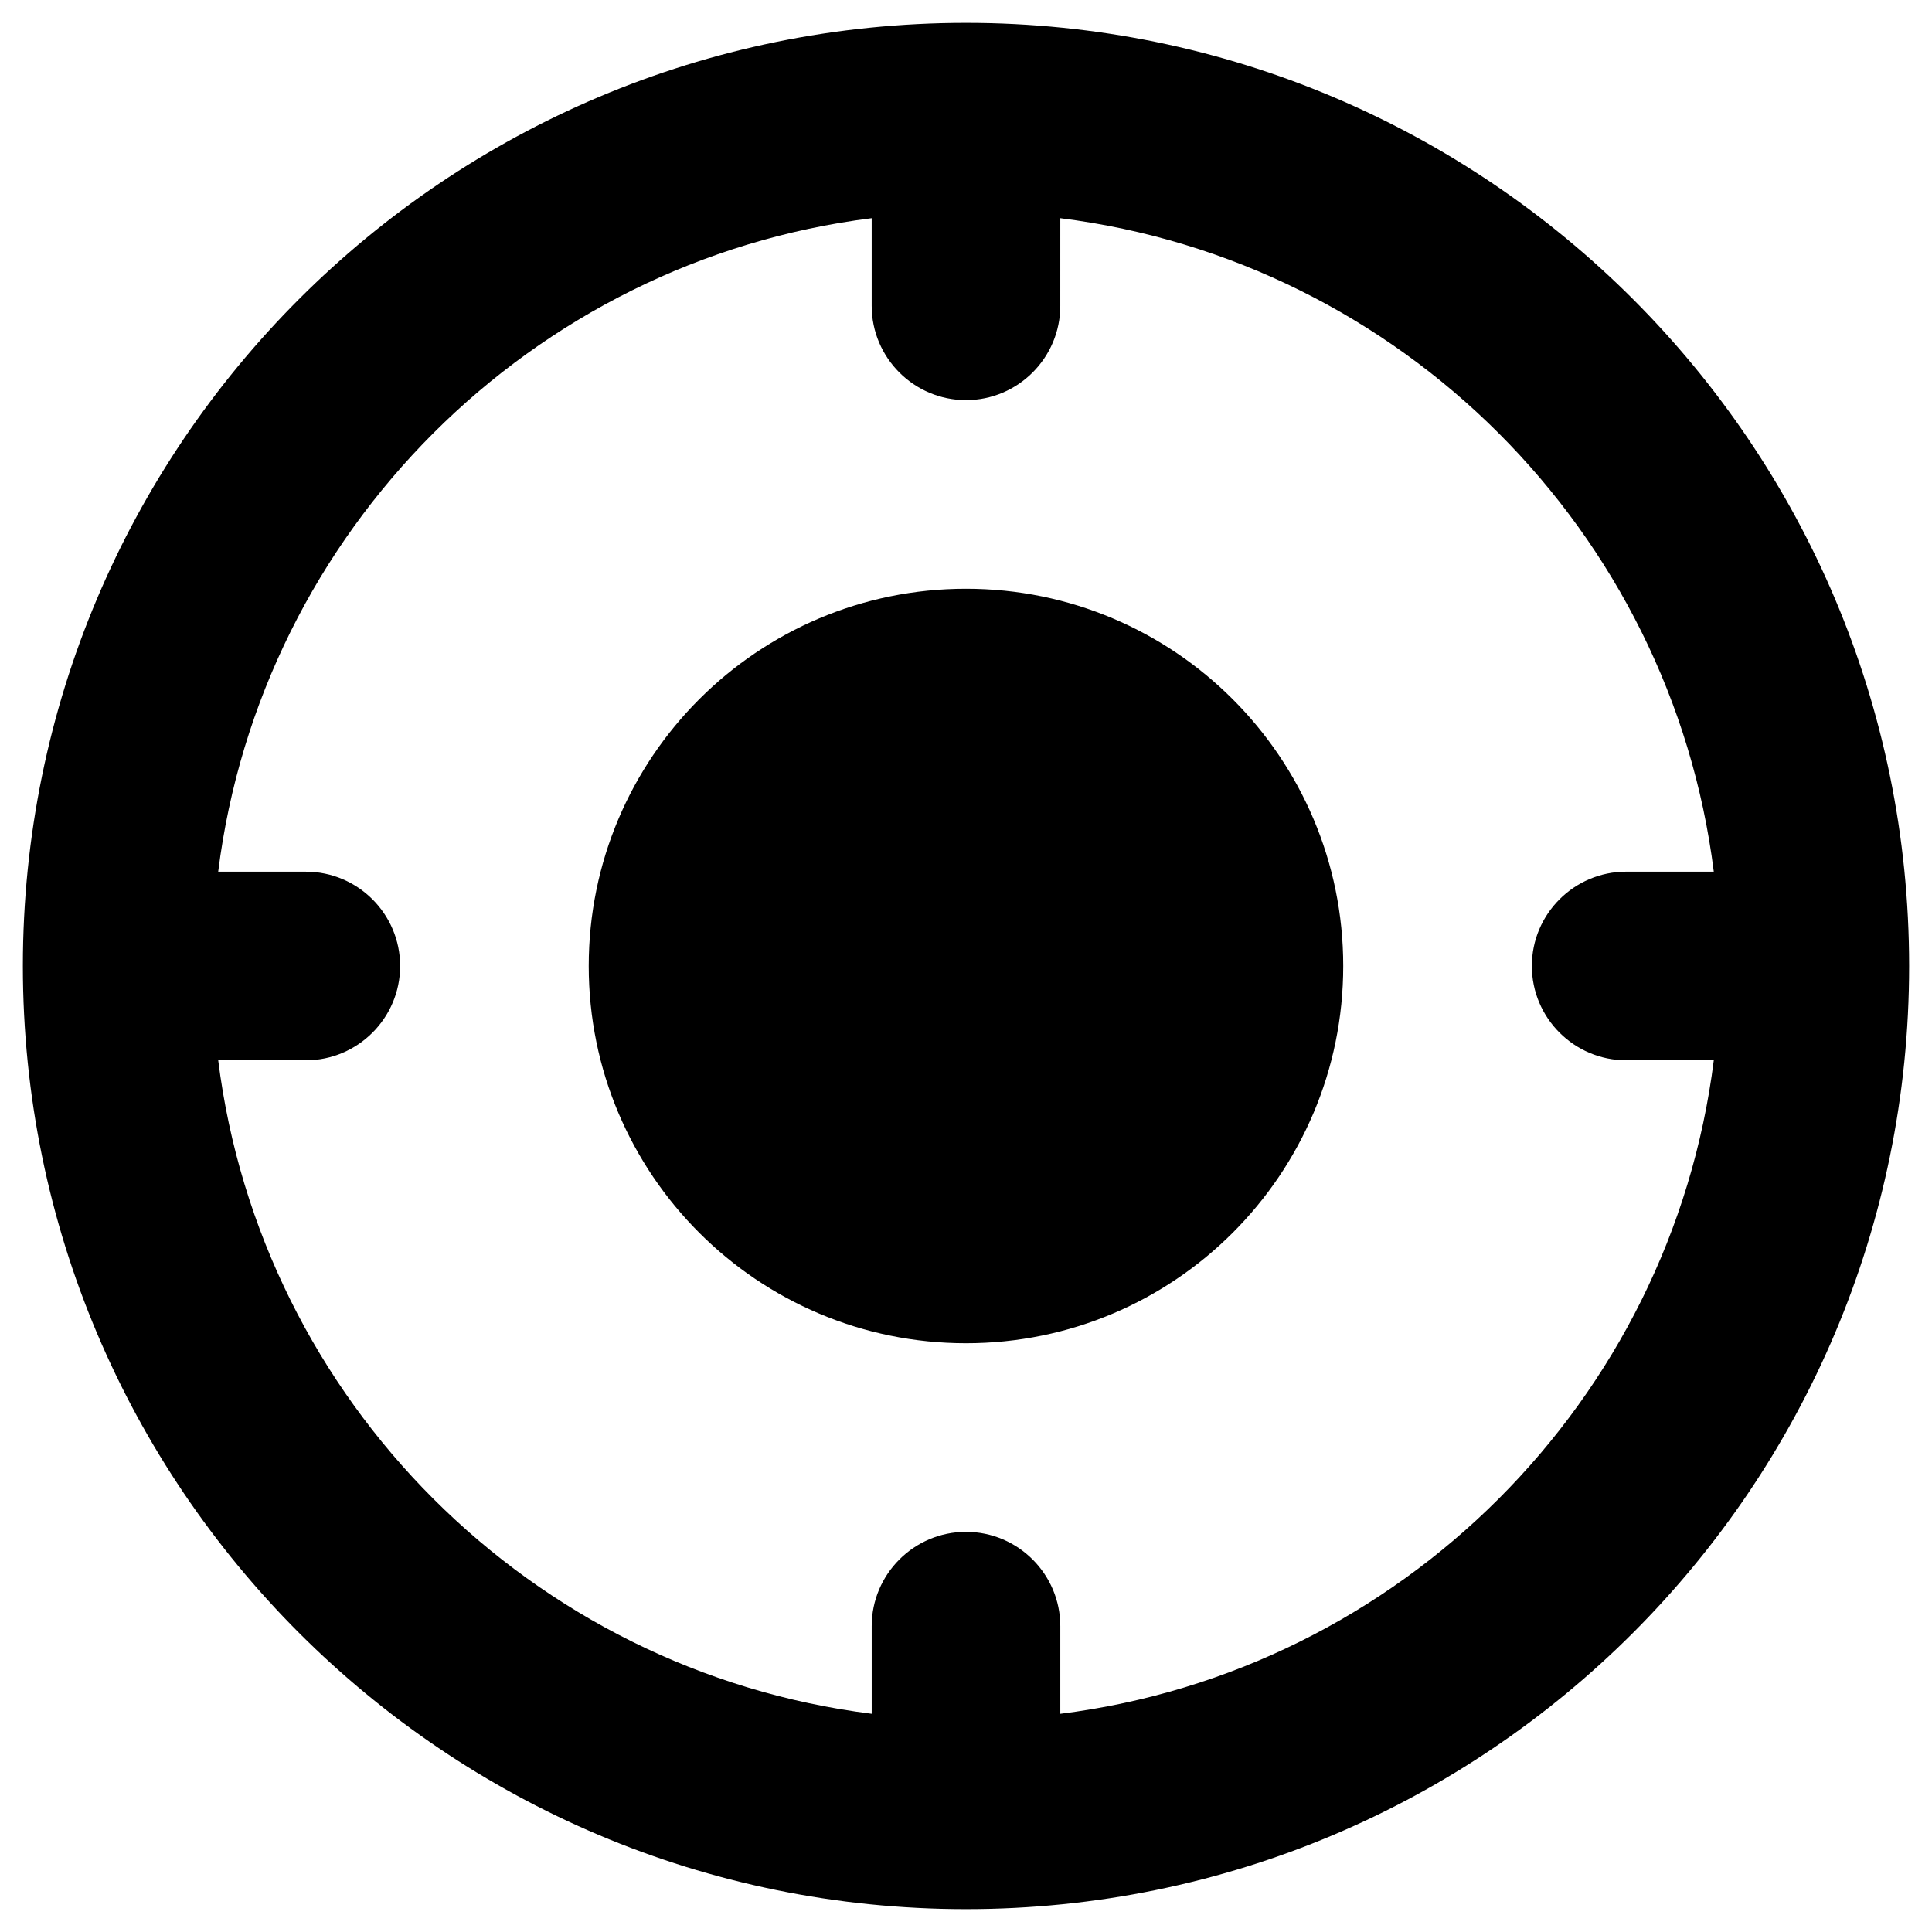
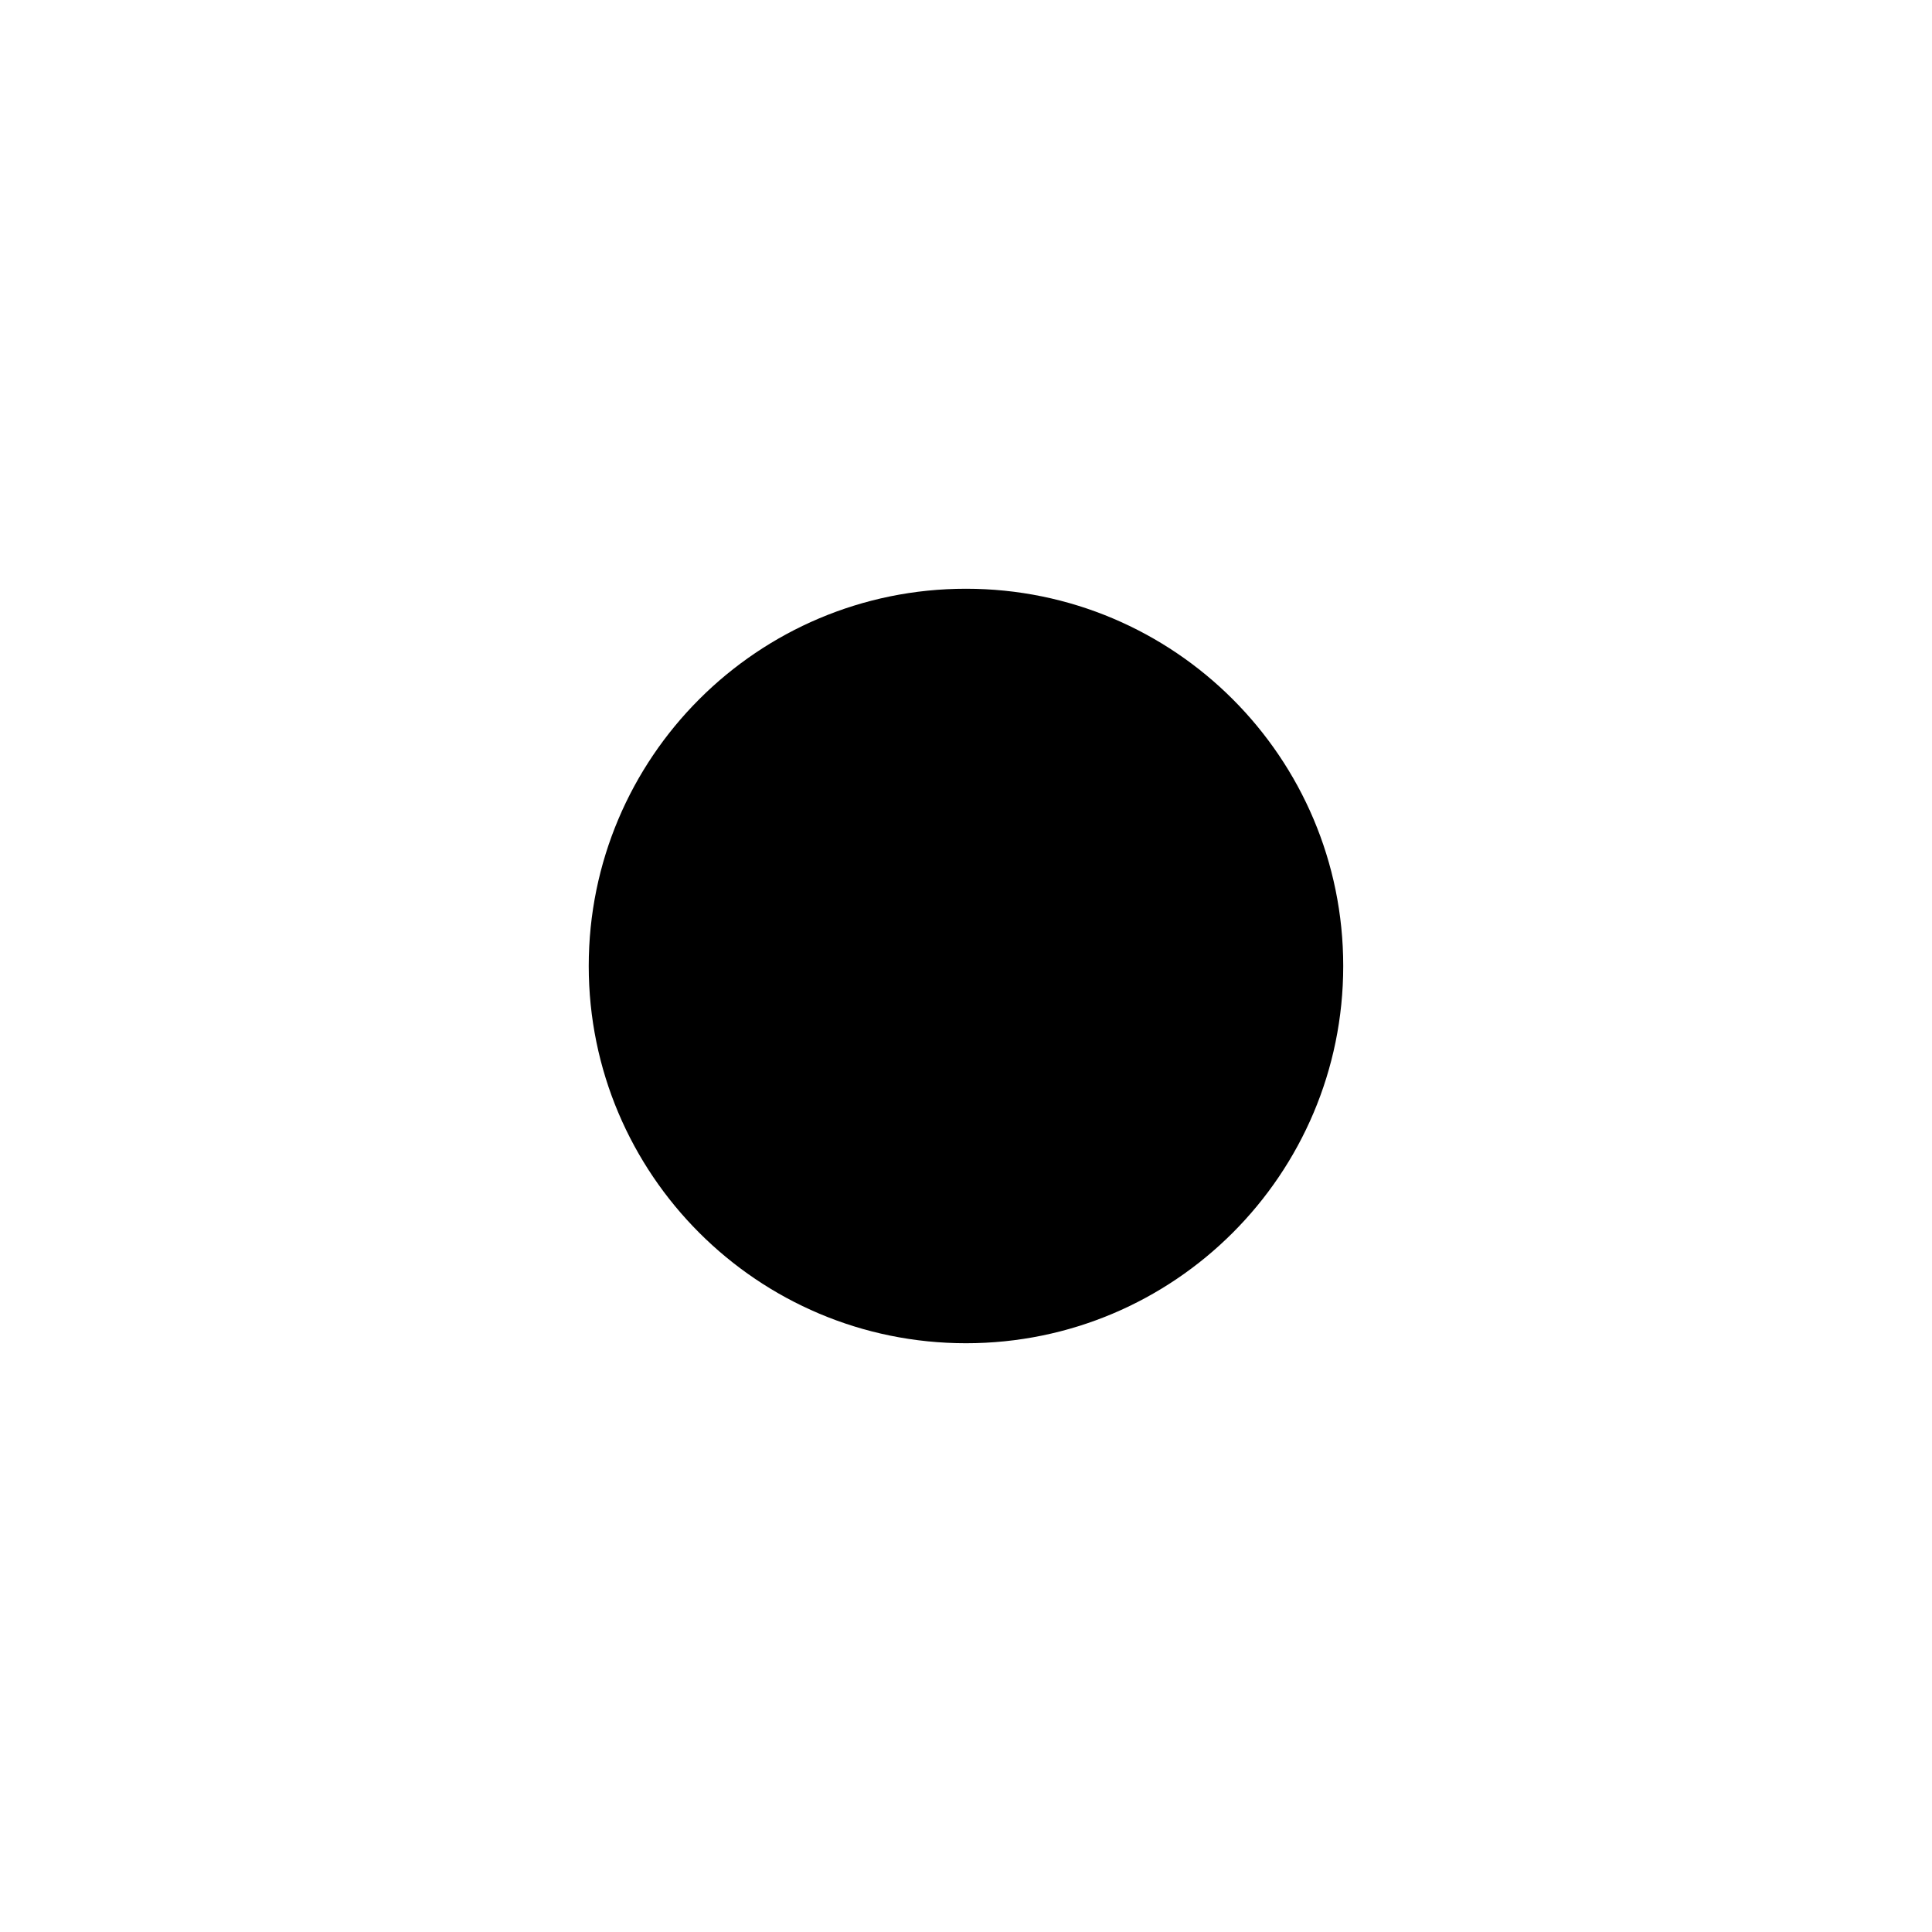
<svg xmlns="http://www.w3.org/2000/svg" fill="#000000" width="800px" height="800px" version="1.1" viewBox="144 144 512 512">
  <g>
-     <path d="m400 150.06c-138.06 0-249.94 111.88-249.94 249.94 0 138.05 111.88 249.94 249.94 249.94s249.94-111.88 249.94-249.94c-0.004-138.06-111.88-249.94-249.94-249.94zm24.992 448.11v-23.223c0-13.777-11.219-24.992-24.992-24.992-13.777 0-24.992 11.219-24.992 24.992v23.223c-90.234-11.316-161.87-82.953-173.18-173.18h23.223c13.777 0 24.992-11.219 24.992-24.992 0-13.777-11.219-24.992-24.992-24.992l-23.227-0.004c11.316-90.234 82.953-161.87 173.18-173.18v23.223c0 13.777 11.219 24.992 24.992 24.992 13.777 0 24.992-11.219 24.992-24.992l0.004-23.223c90.234 11.316 161.87 82.953 173.18 173.18h-23.223c-13.777 0-24.992 11.219-24.992 24.992 0 13.777 11.219 24.992 24.992 24.992h23.223c-11.316 90.238-82.949 161.87-173.18 173.19z" />
    <path d="m499.97 400c0 55.215-44.758 99.973-99.973 99.973s-99.977-44.758-99.977-99.973 44.762-99.977 99.977-99.977 99.973 44.762 99.973 99.977" />
  </g>
</svg>